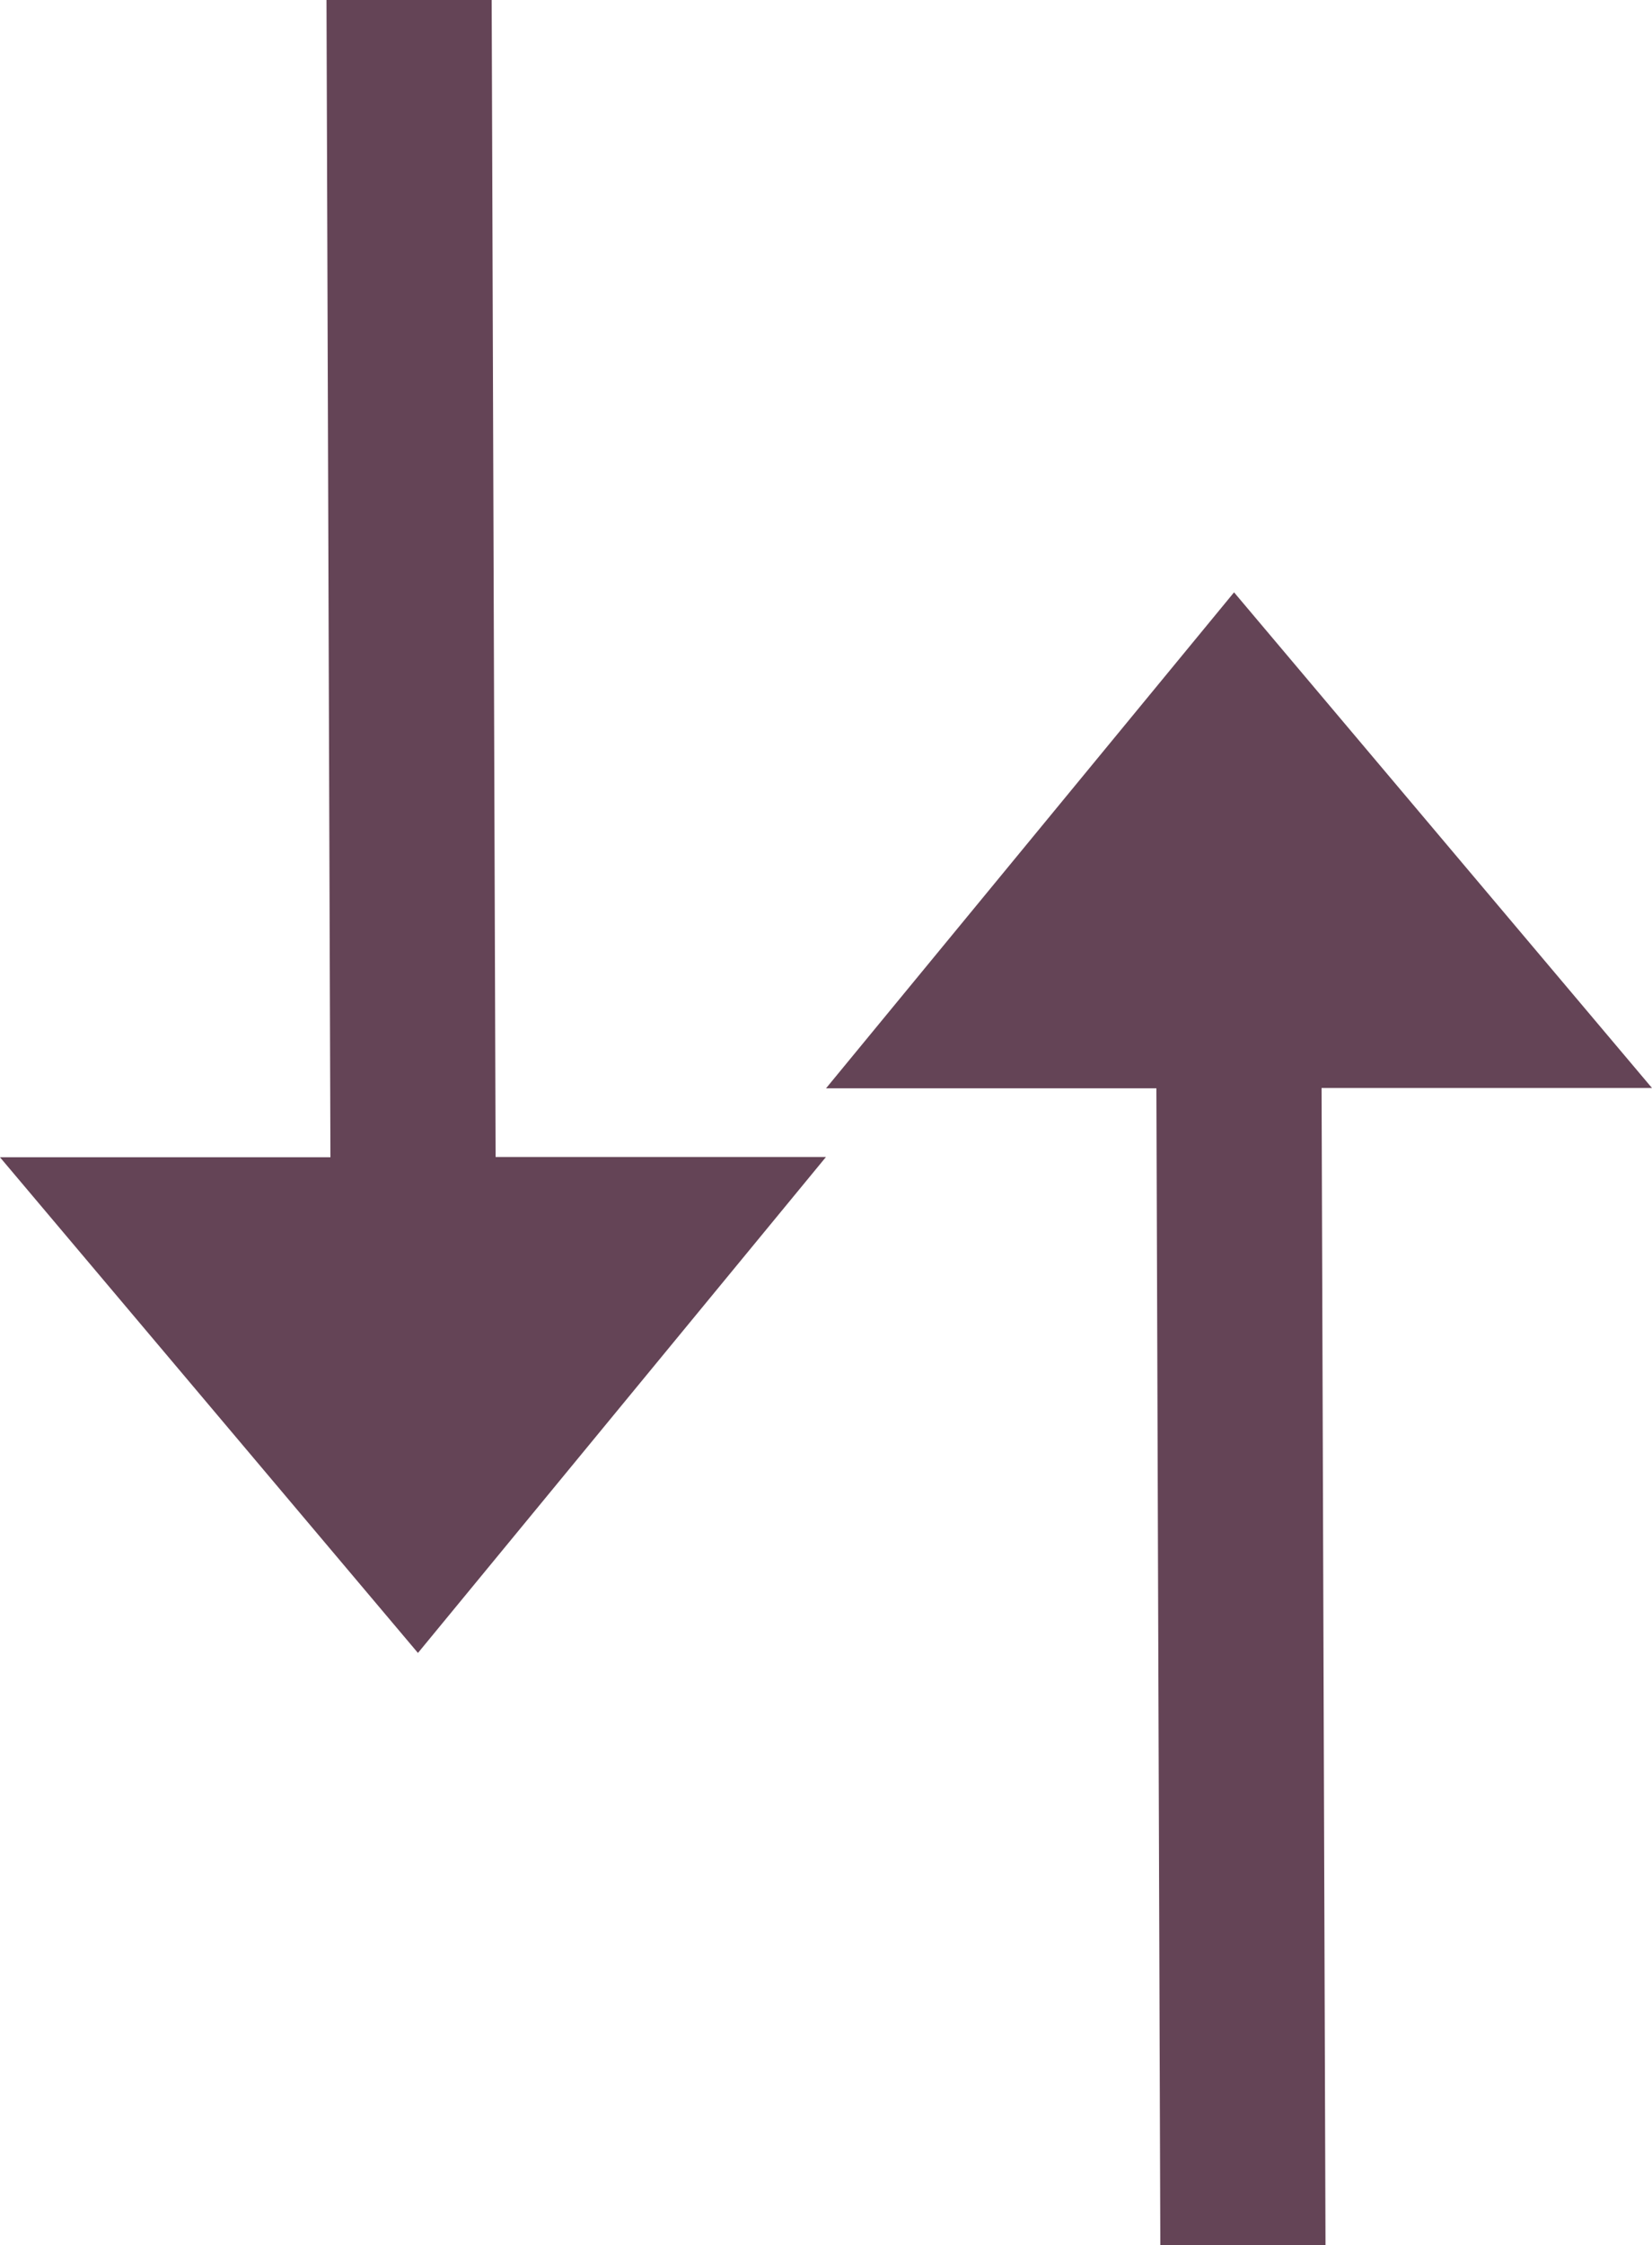
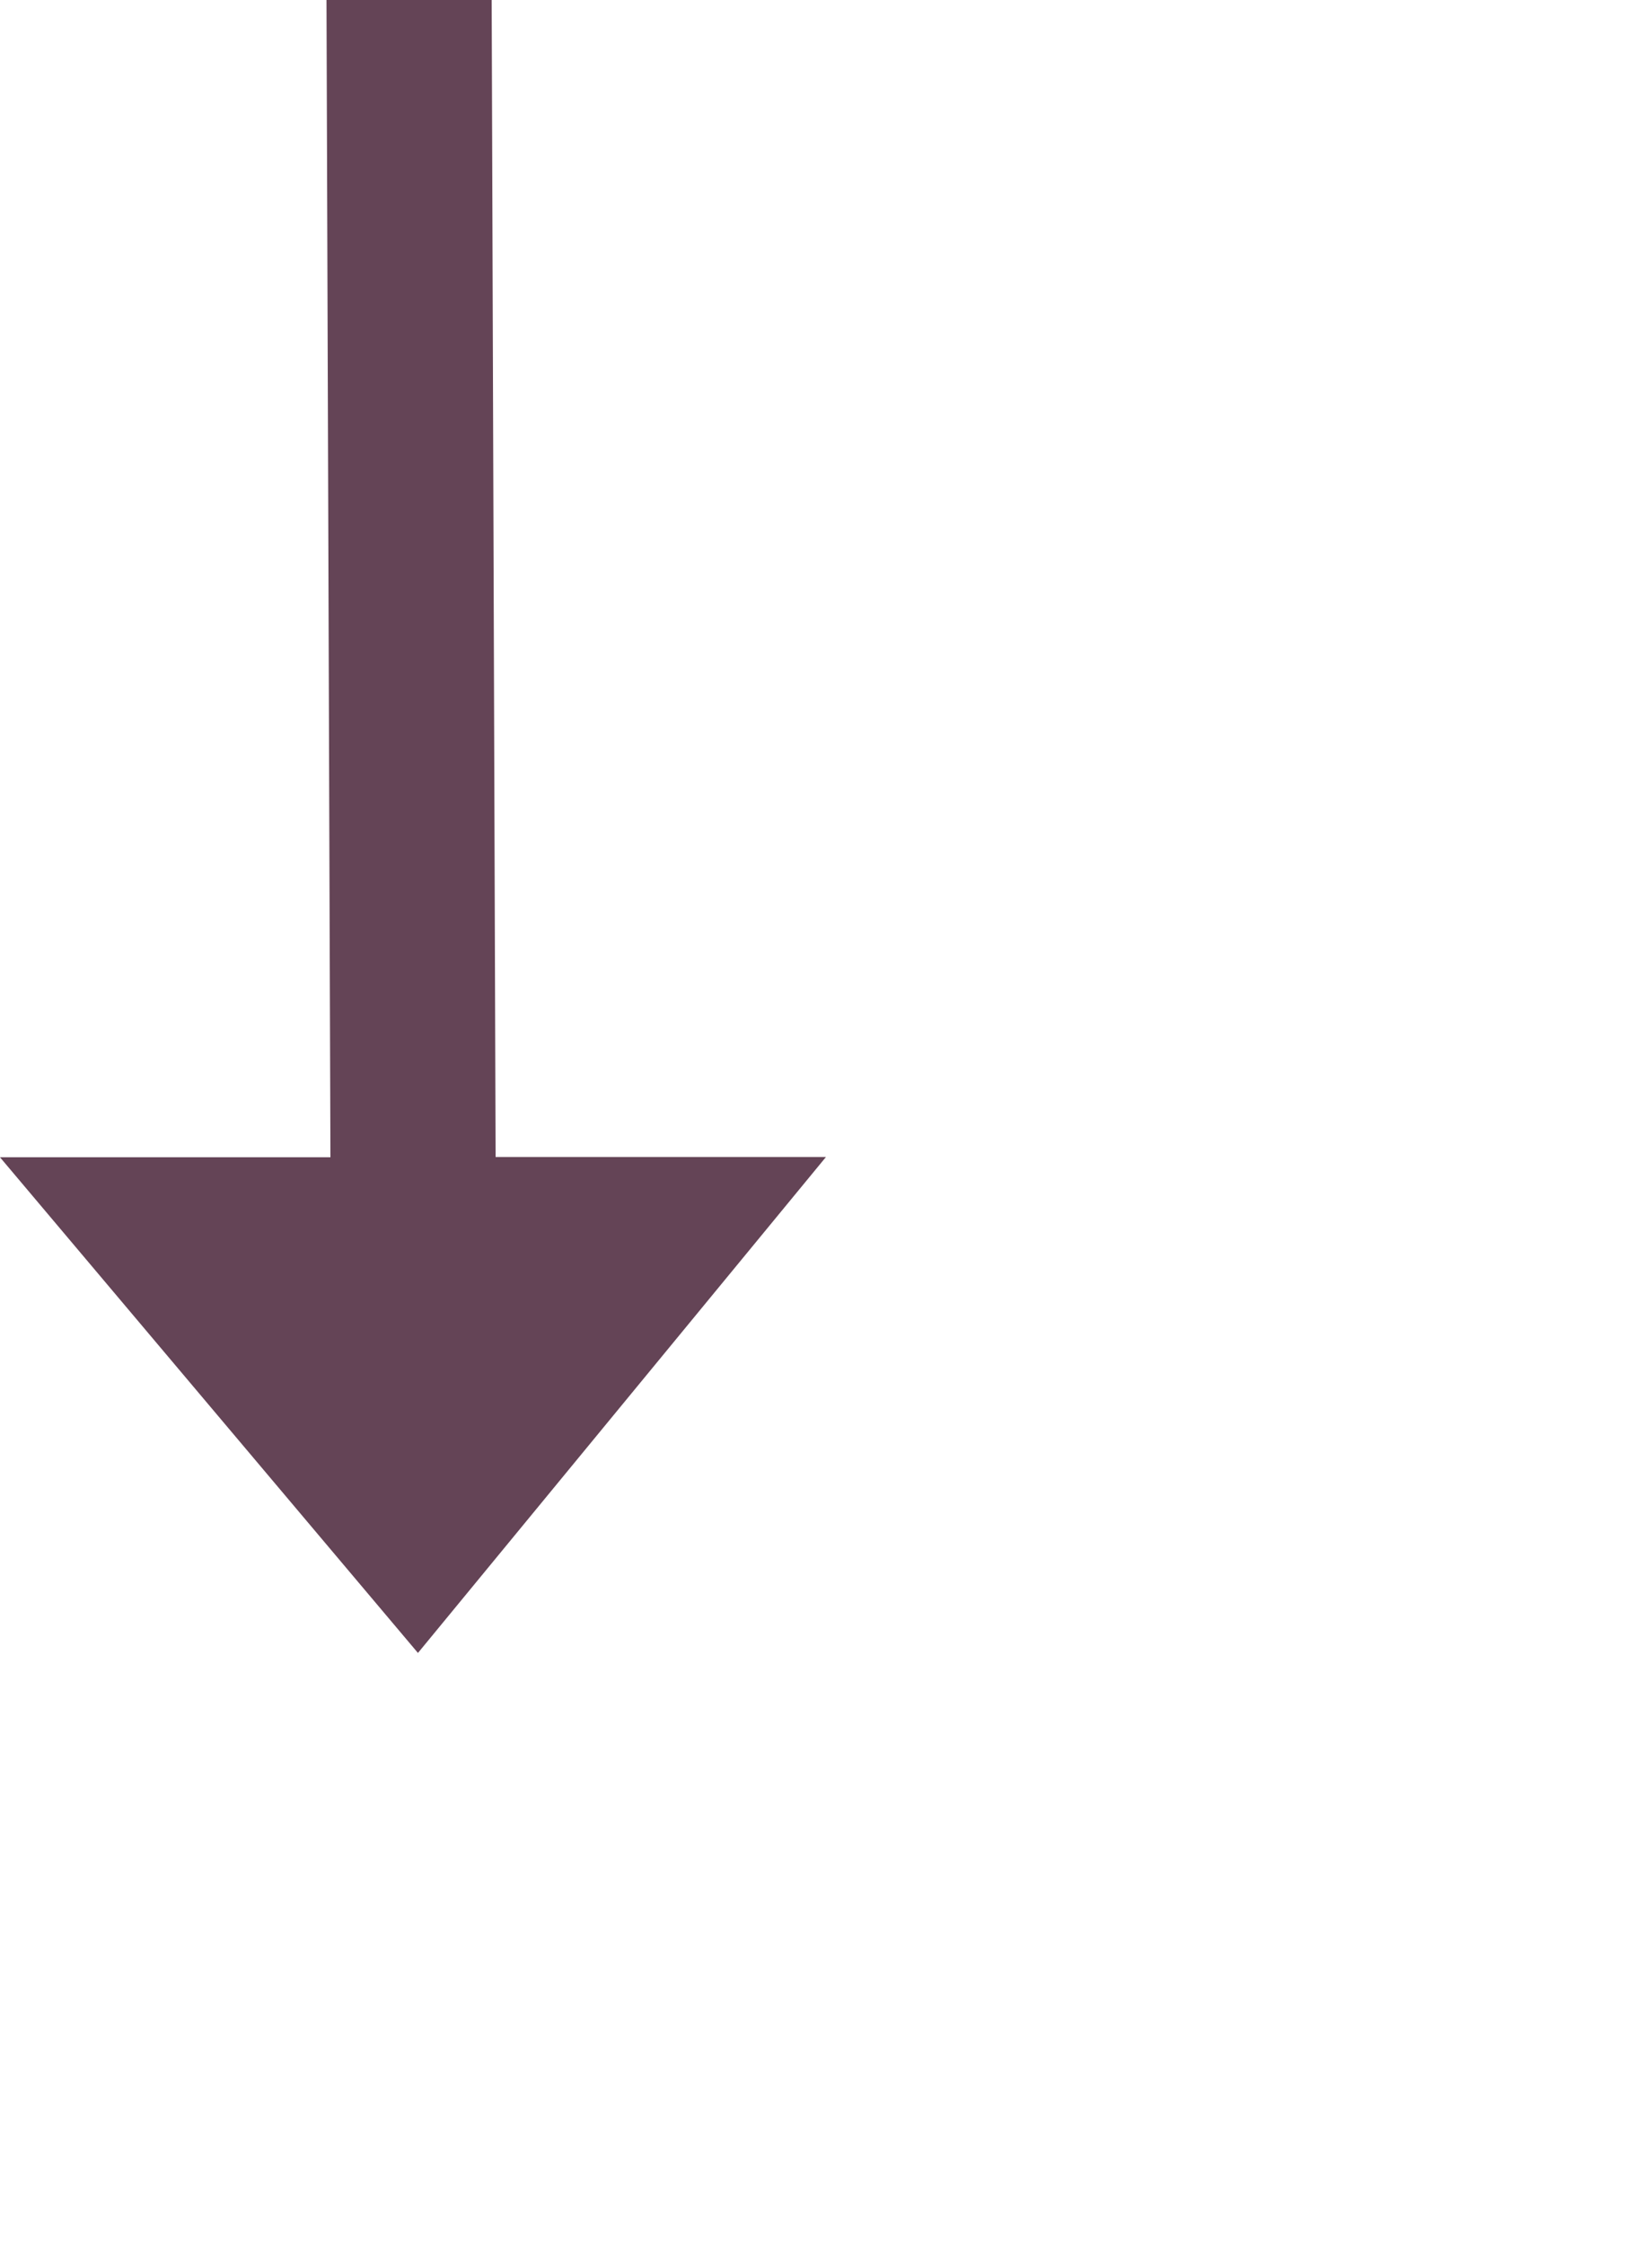
<svg xmlns="http://www.w3.org/2000/svg" width="23.103" height="31.378" viewBox="0 0 23.103 31.378">
  <g id="Group_149" data-name="Group 149" transform="translate(-484.107 -777.311)">
    <path id="Icon_open-arrow-bottom" data-name="Icon open-arrow-bottom" d="M4.673,0l.055,16.173H.107L5.952,23.1l5.706-6.931H7.038L6.983,0Z" transform="translate(484 777.311)" fill="#644456" />
-     <path id="Icon_open-arrow-bottom-2" data-name="Icon open-arrow-bottom" d="M4.566,0l.055,16.173H0L5.845,23.1l5.706-6.931H6.931L6.876,0Z" transform="translate(507.21 808.689) rotate(180)" fill="#644456" />
  </g>
</svg>